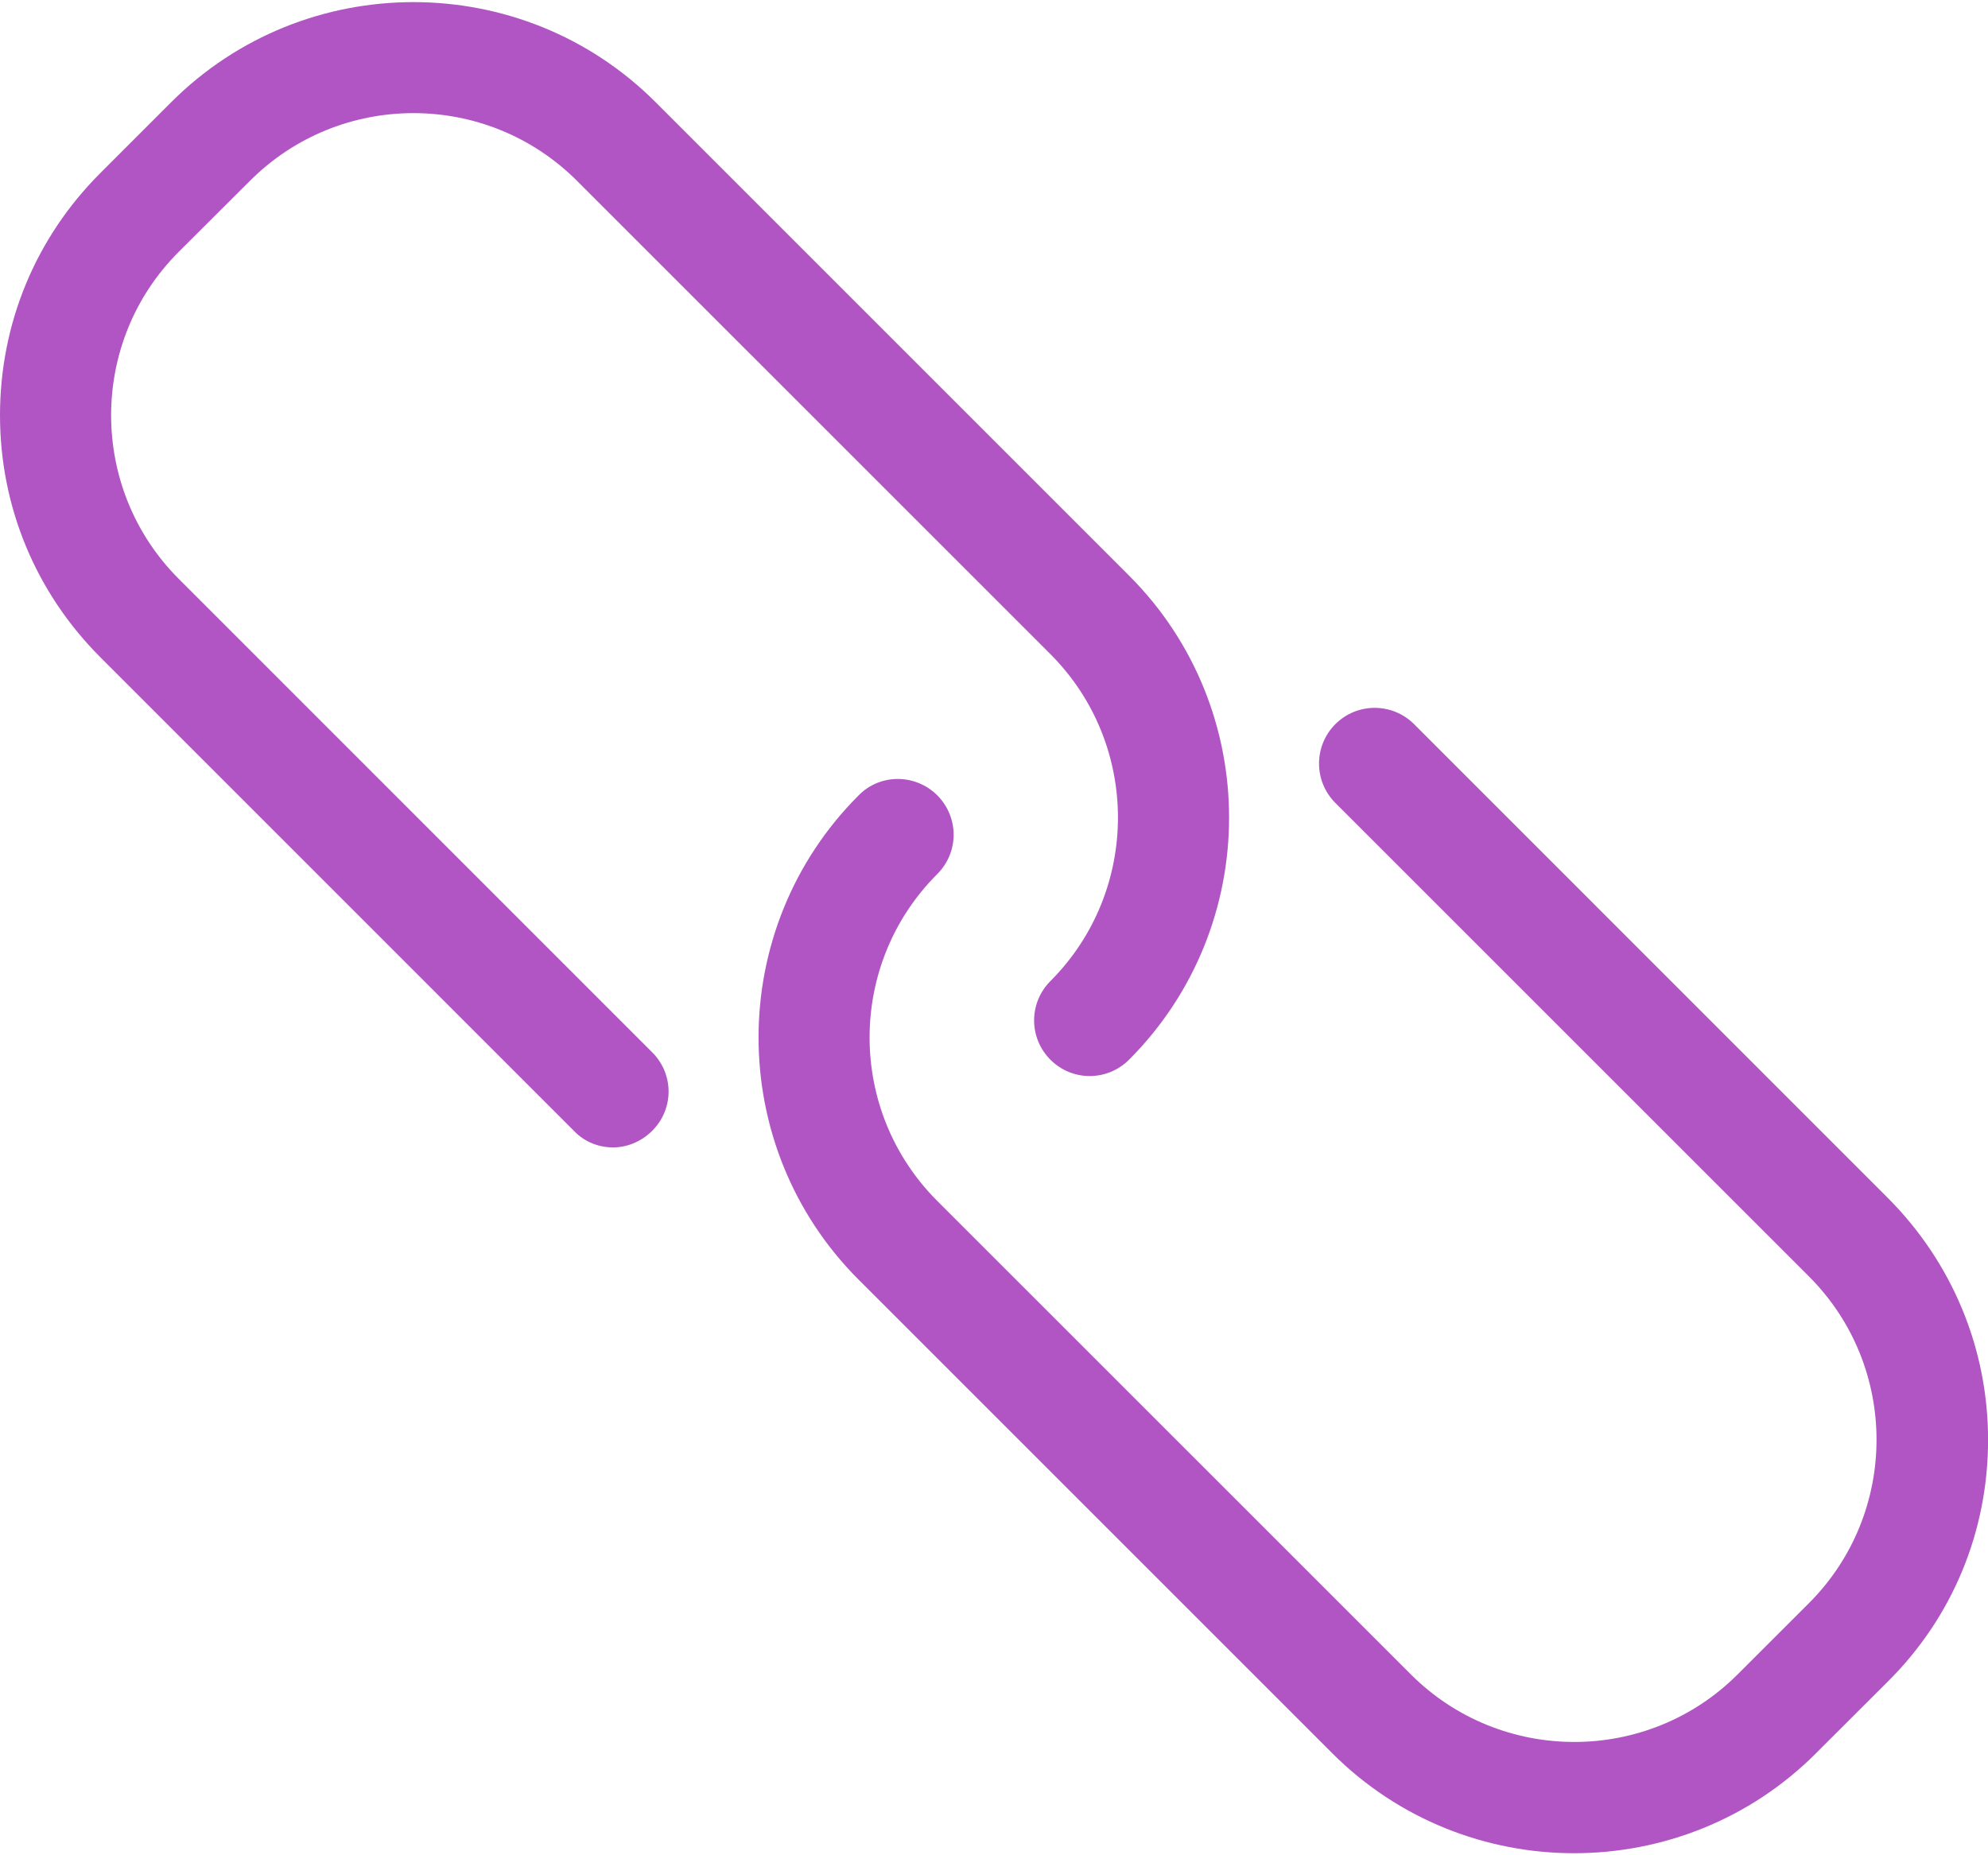
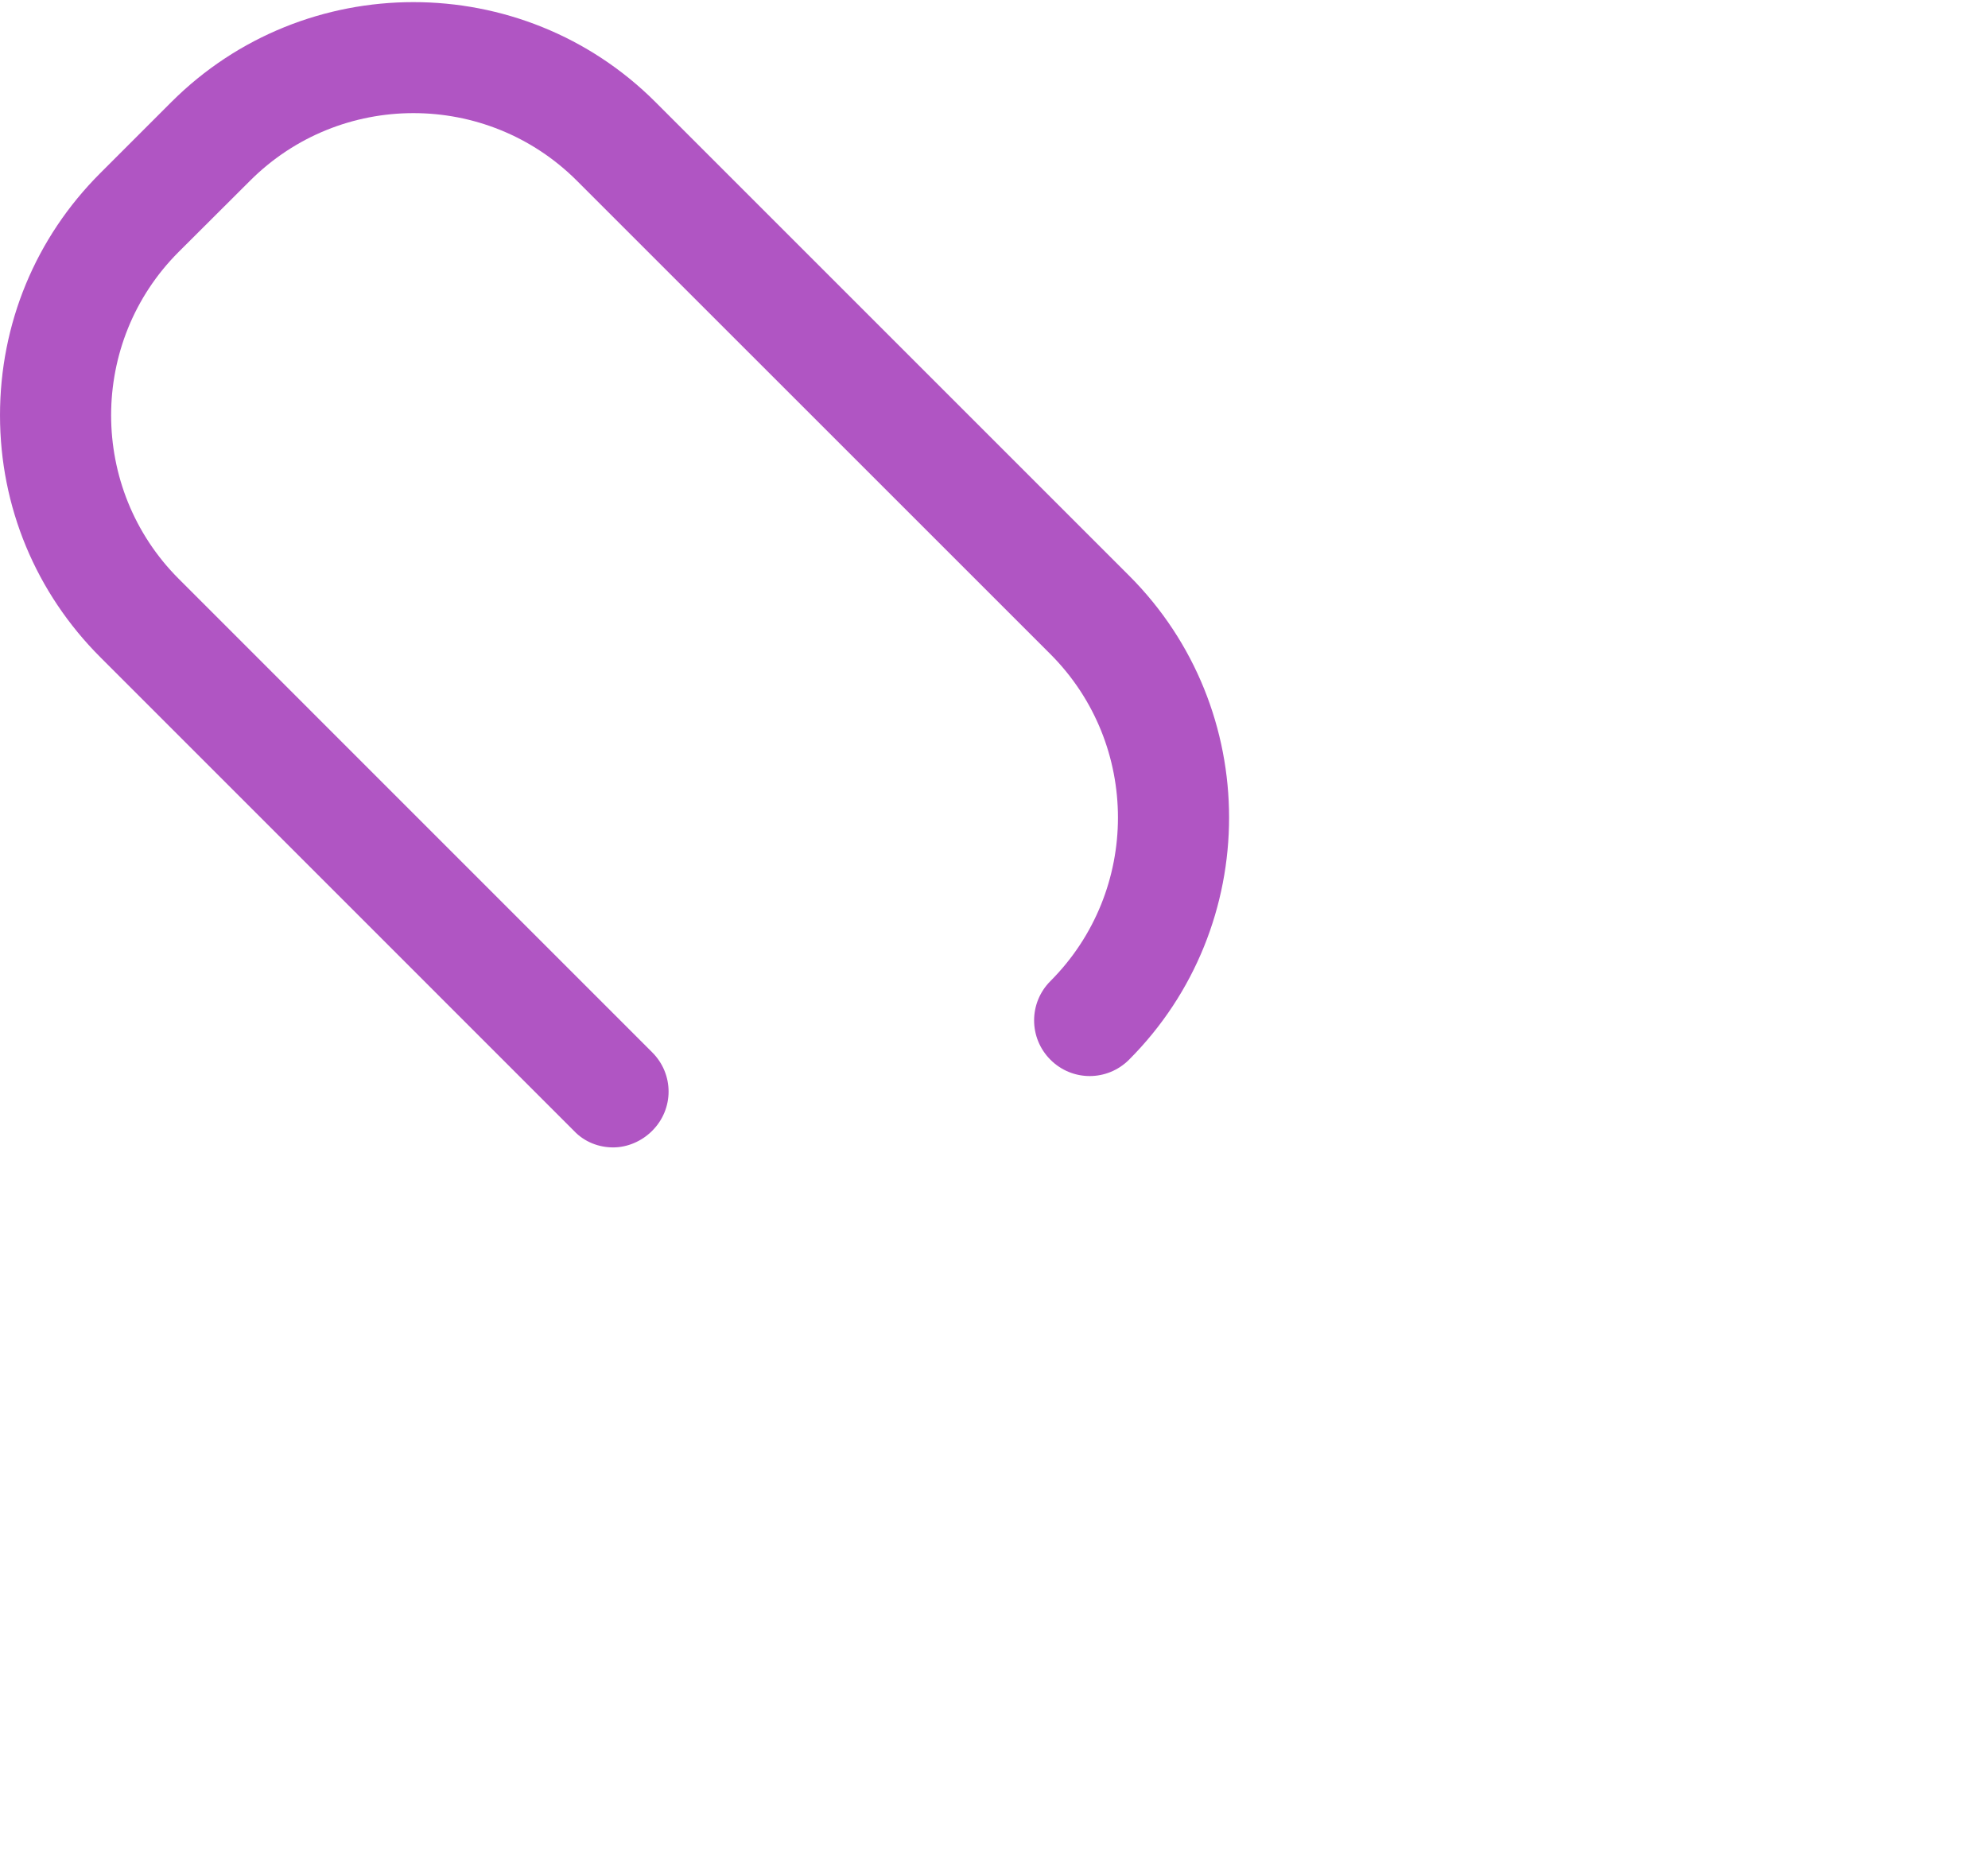
<svg xmlns="http://www.w3.org/2000/svg" version="1.1" id="Layer_1" x="0px" y="0px" width="30px" height="28px" viewBox="-4.5 -3 30 28" enable-background="new -4.5 -3 30 28" xml:space="preserve">
  <desc>Created with Lunacy</desc>
  <g id="link" transform="matrix(-1 0 0 1 482.8 0)">
    <g id="Group">
-       <path id="Shape" fill="#B055C3" d="M473.156,9.003c-0.329,0.331-0.329,0.859,0,1.188c1.362,1.361,1.362,3.572,0,4.934    l-7.146,7.145c-1.361,1.36-3.573,1.36-4.932,0l-1.075-1.074c-1.361-1.361-1.361-3.573,0-4.933l7.146-7.145    c0.328-0.33,0.328-0.859,0-1.189c-0.329-0.328-0.859-0.328-1.188,0l-7.145,7.146c-0.976,0.977-1.517,2.277-1.517,3.655    c0,1.38,0.534,2.678,1.517,3.653l1.077,1.075c1.004,1.007,2.329,1.511,3.653,1.511c1.322,0,2.646-0.504,3.652-1.511l7.146-7.146    c2.012-2.013,2.012-5.295,0-7.307C474.022,8.674,473.487,8.674,473.156,9.003L473.156,9.003z" />
      <path id="Shape_1_" fill="#B055C3" d="M485.789-0.385l-1.074-1.074c-2.013-2.012-5.295-2.012-7.307,0l-7.145,7.145    c-2.014,2.012-2.014,5.292,0,7.308c0.329,0.328,0.857,0.328,1.185,0c0.329-0.329,0.329-0.859,0-1.188    c-1.358-1.362-1.358-3.572,0-4.933l7.146-7.145c1.362-1.361,3.572-1.361,4.933,0l1.077,1.074c1.359,1.358,1.359,3.573,0,4.933    l-7.145,7.146c-0.331,0.329-0.331,0.857,0,1.186c0.162,0.162,0.379,0.25,0.588,0.25c0.212,0,0.431-0.079,0.592-0.25l7.145-7.146    c0.976-0.975,1.516-2.273,1.516-3.653C487.3,1.886,486.764,0.59,485.789-0.385L485.789-0.385z" />
    </g>
  </g>
</svg>